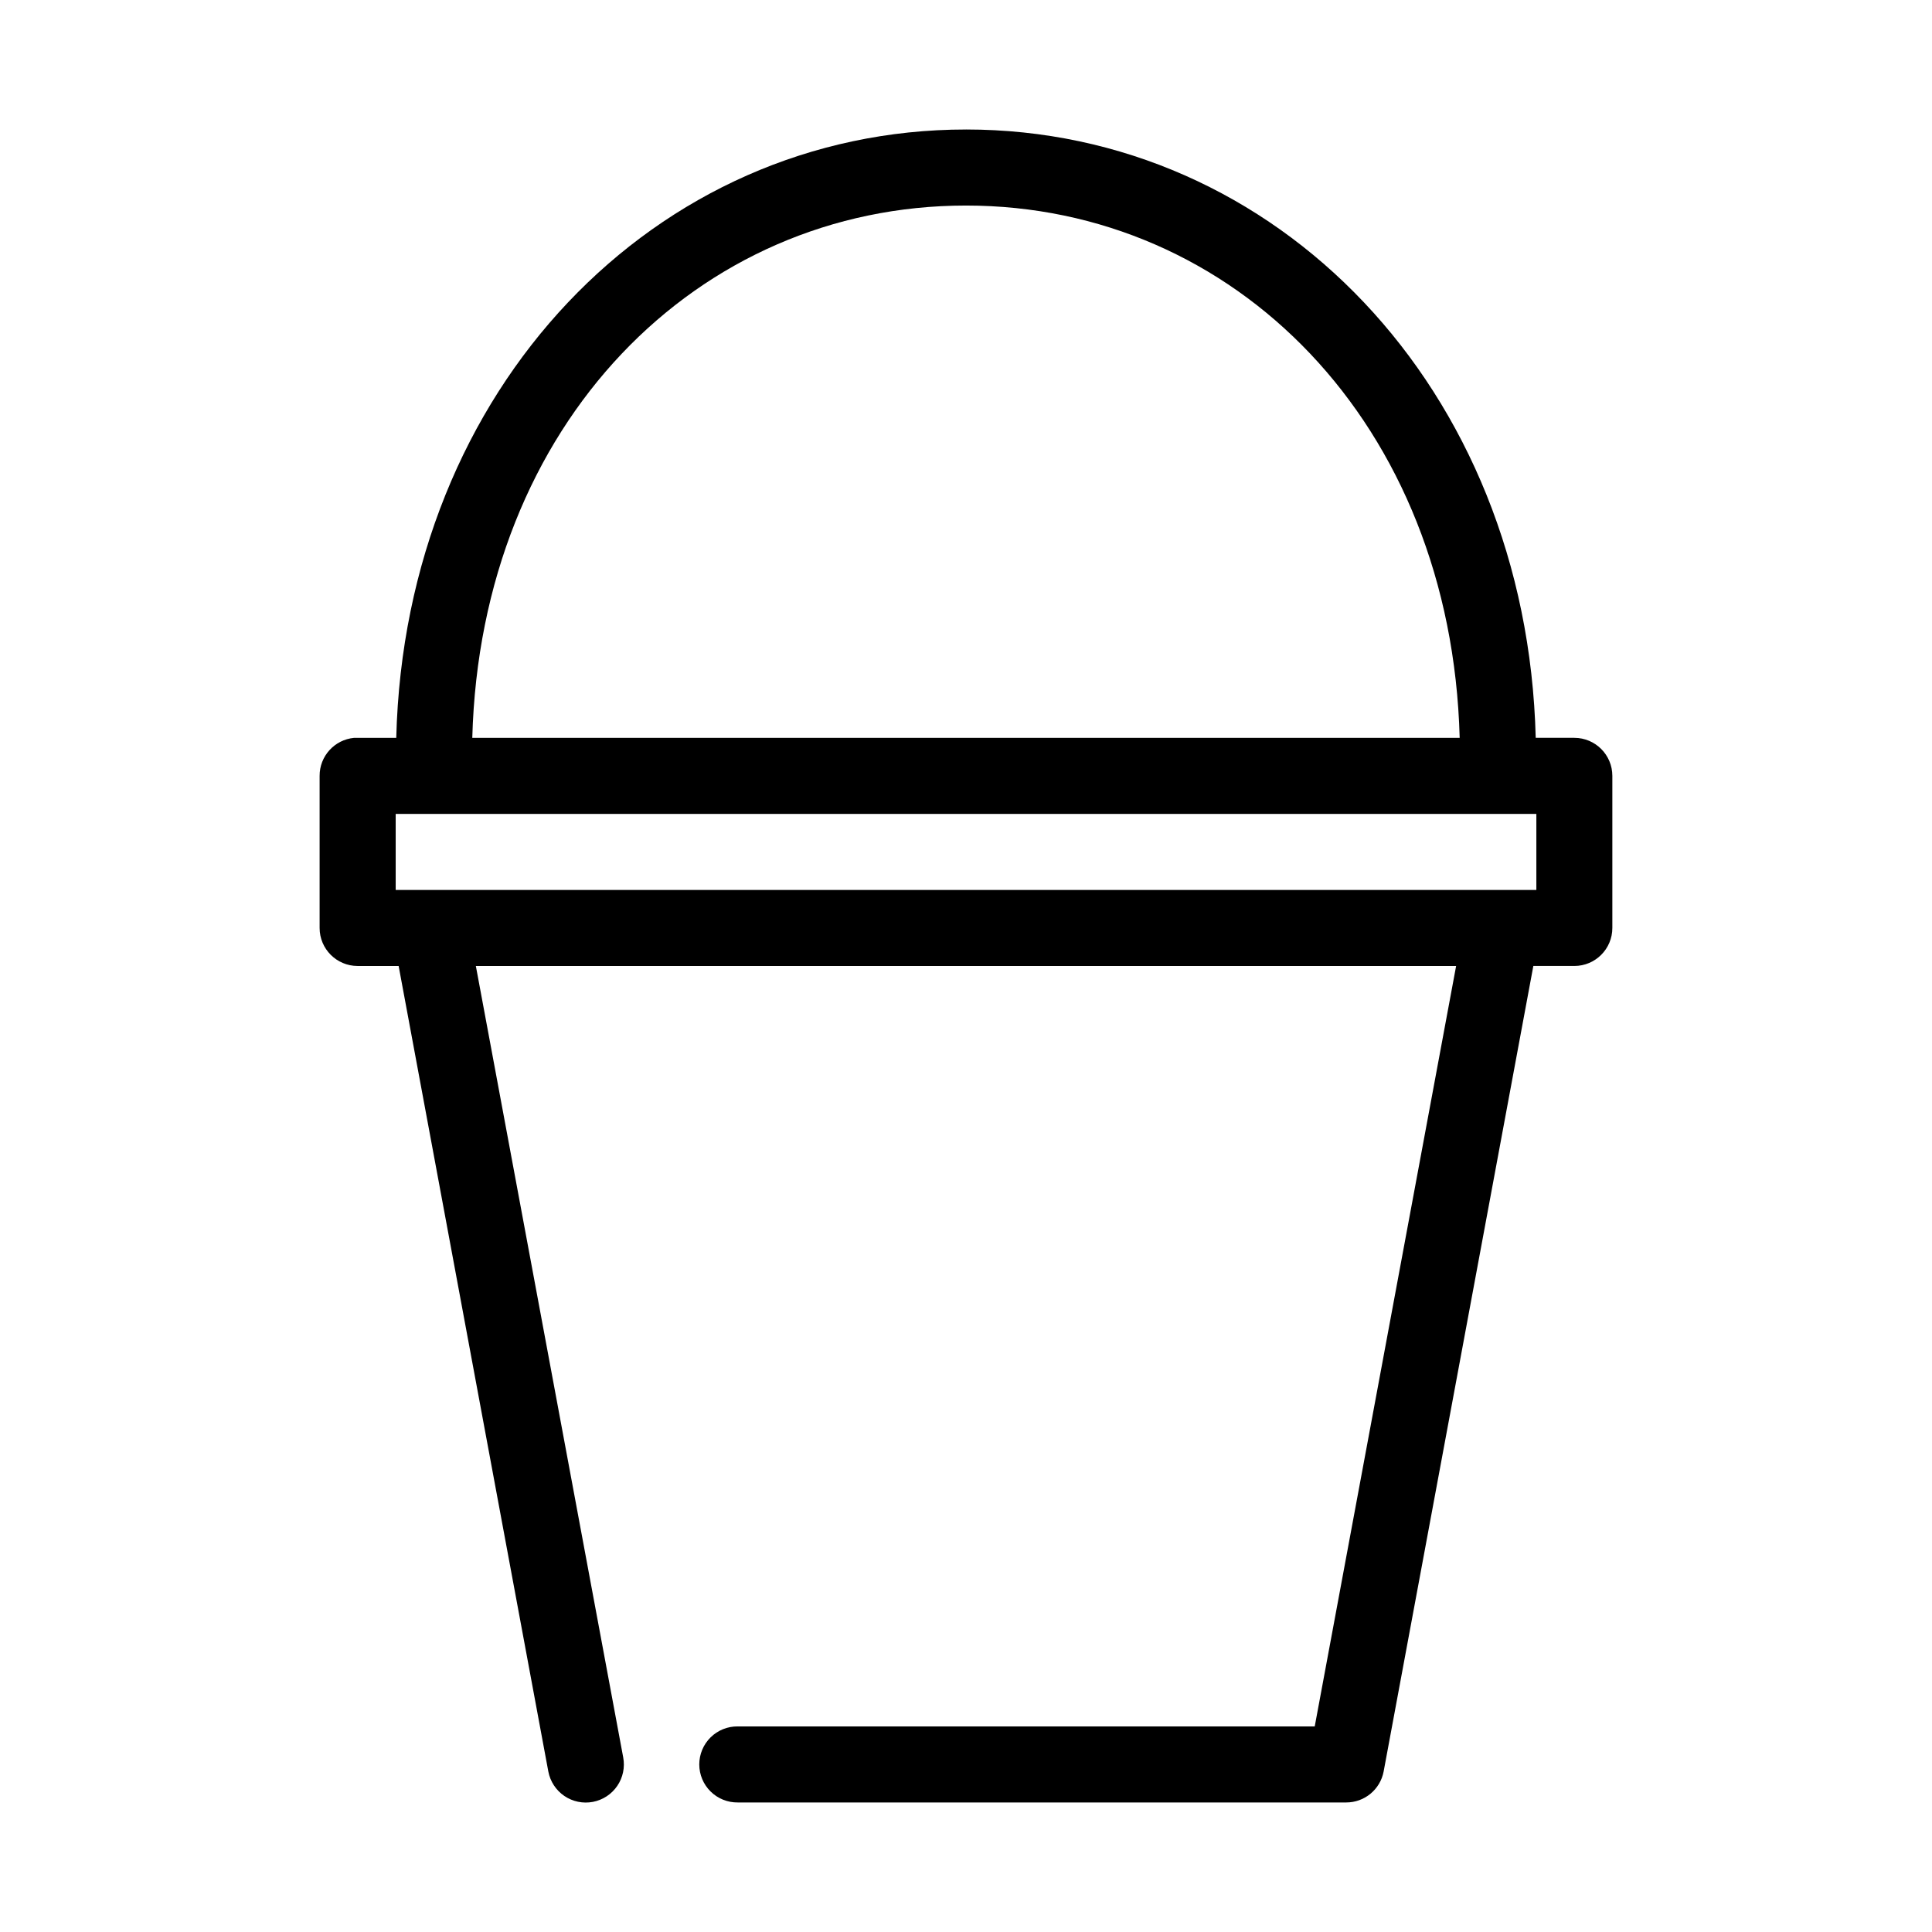
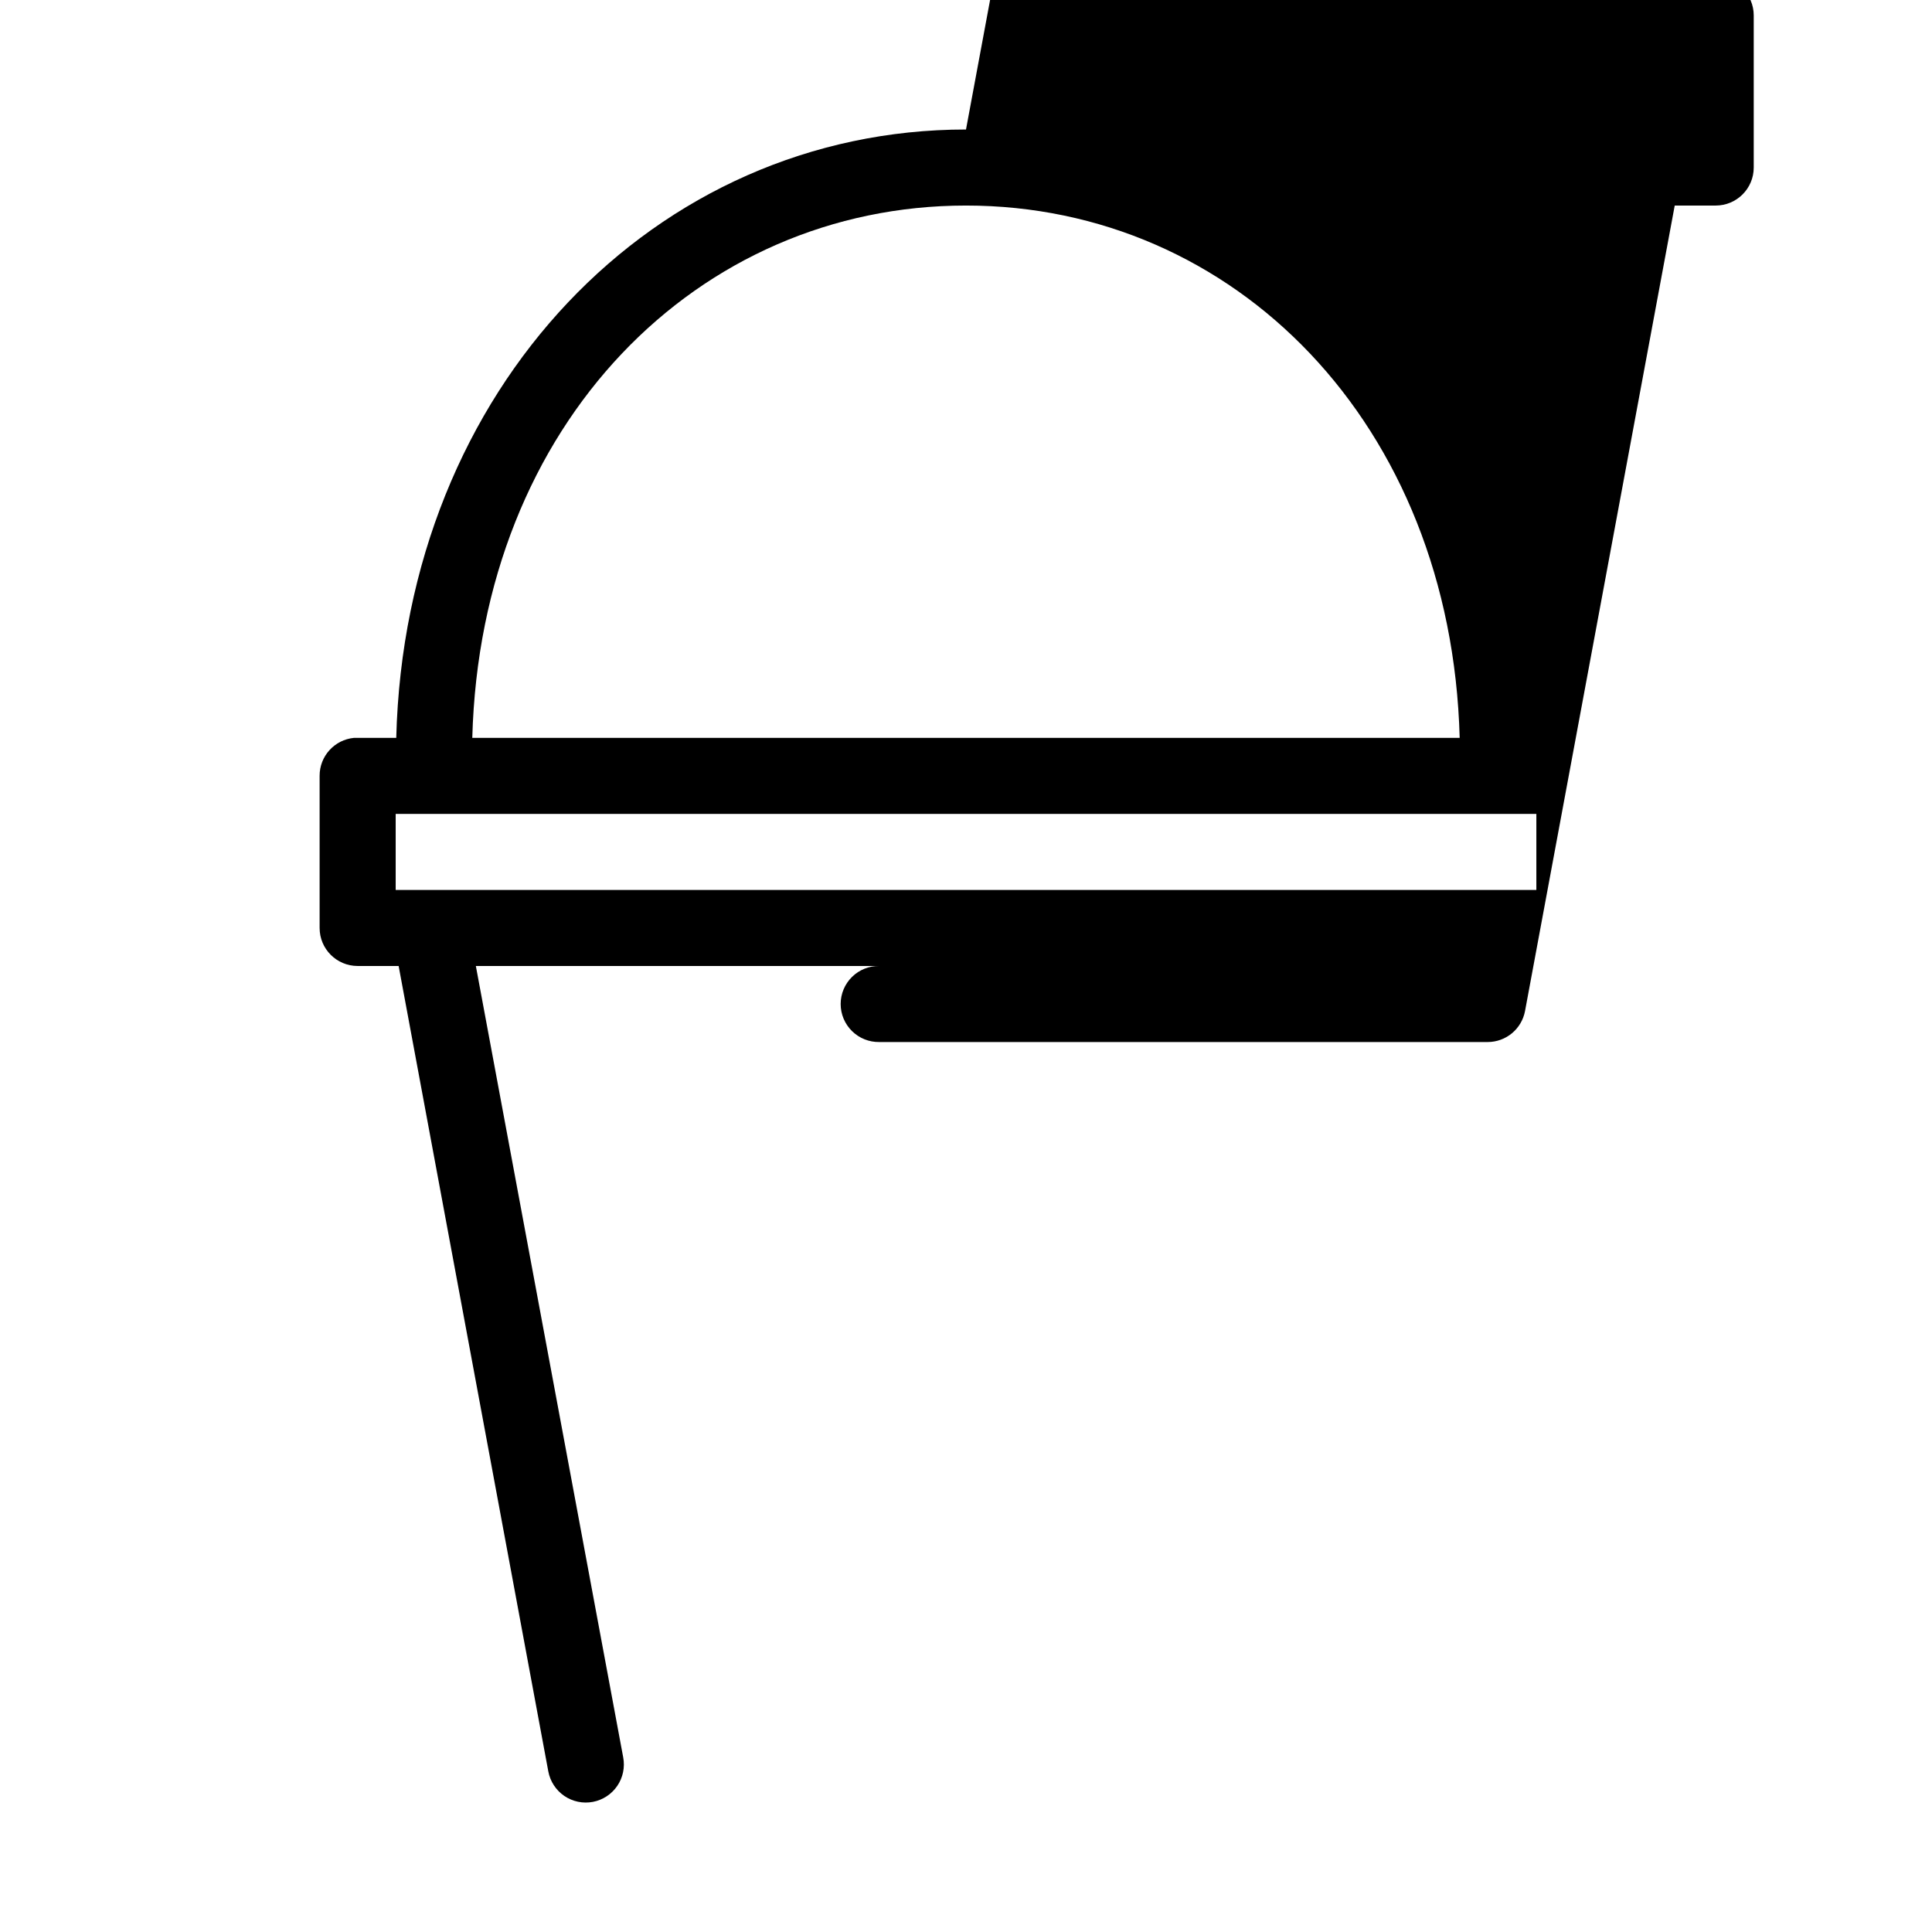
<svg xmlns="http://www.w3.org/2000/svg" fill="#000000" width="800px" height="800px" version="1.1" viewBox="144 144 512 512">
-   <path d="m400 178.32c-82.285 0-148.64 68.445-150.99 161.22h-10.23c-0.316-0.016-0.633-0.016-0.945 0-5.195 0.488-9.156 4.859-9.133 10.074v40.305c0 5.566 4.512 10.074 10.078 10.078h10.863l39.672 213.49c0.504 2.629 2.027 4.953 4.242 6.461 2.215 1.504 4.938 2.07 7.566 1.57 2.633-0.504 4.957-2.027 6.461-4.242 1.508-2.215 2.07-4.938 1.57-7.566l-39.047-209.71h259.78l-37.469 201.52h-152.88c-2.699-0.039-5.297 1.004-7.219 2.898s-3.004 4.481-3.004 7.176c0 2.699 1.082 5.281 3.004 7.176 1.922 1.895 4.519 2.938 7.219 2.902h161.22c4.844 0.008 9.008-3.43 9.918-8.188l39.676-213.49h10.863c5.562-0.004 10.074-4.512 10.074-10.078v-40.305c0-5.562-4.512-10.074-10.074-10.074h-10.234c-2.348-92.773-68.703-161.22-150.98-161.22zm0 20.152c71.098 0 128.6 57.738 130.83 141.07h-261.67c2.234-83.328 59.734-141.07 130.84-141.07zm-151.14 161.22h302.29v20.152h-302.29z" />
+   <path d="m400 178.32c-82.285 0-148.64 68.445-150.99 161.22h-10.23c-0.316-0.016-0.633-0.016-0.945 0-5.195 0.488-9.156 4.859-9.133 10.074v40.305c0 5.566 4.512 10.074 10.078 10.078h10.863l39.672 213.49c0.504 2.629 2.027 4.953 4.242 6.461 2.215 1.504 4.938 2.07 7.566 1.57 2.633-0.504 4.957-2.027 6.461-4.242 1.508-2.215 2.07-4.938 1.57-7.566l-39.047-209.71h259.78h-152.88c-2.699-0.039-5.297 1.004-7.219 2.898s-3.004 4.481-3.004 7.176c0 2.699 1.082 5.281 3.004 7.176 1.922 1.895 4.519 2.938 7.219 2.902h161.22c4.844 0.008 9.008-3.43 9.918-8.188l39.676-213.49h10.863c5.562-0.004 10.074-4.512 10.074-10.078v-40.305c0-5.562-4.512-10.074-10.074-10.074h-10.234c-2.348-92.773-68.703-161.22-150.98-161.22zm0 20.152c71.098 0 128.6 57.738 130.83 141.07h-261.67c2.234-83.328 59.734-141.07 130.84-141.07zm-151.14 161.22h302.29v20.152h-302.29z" />
</svg>